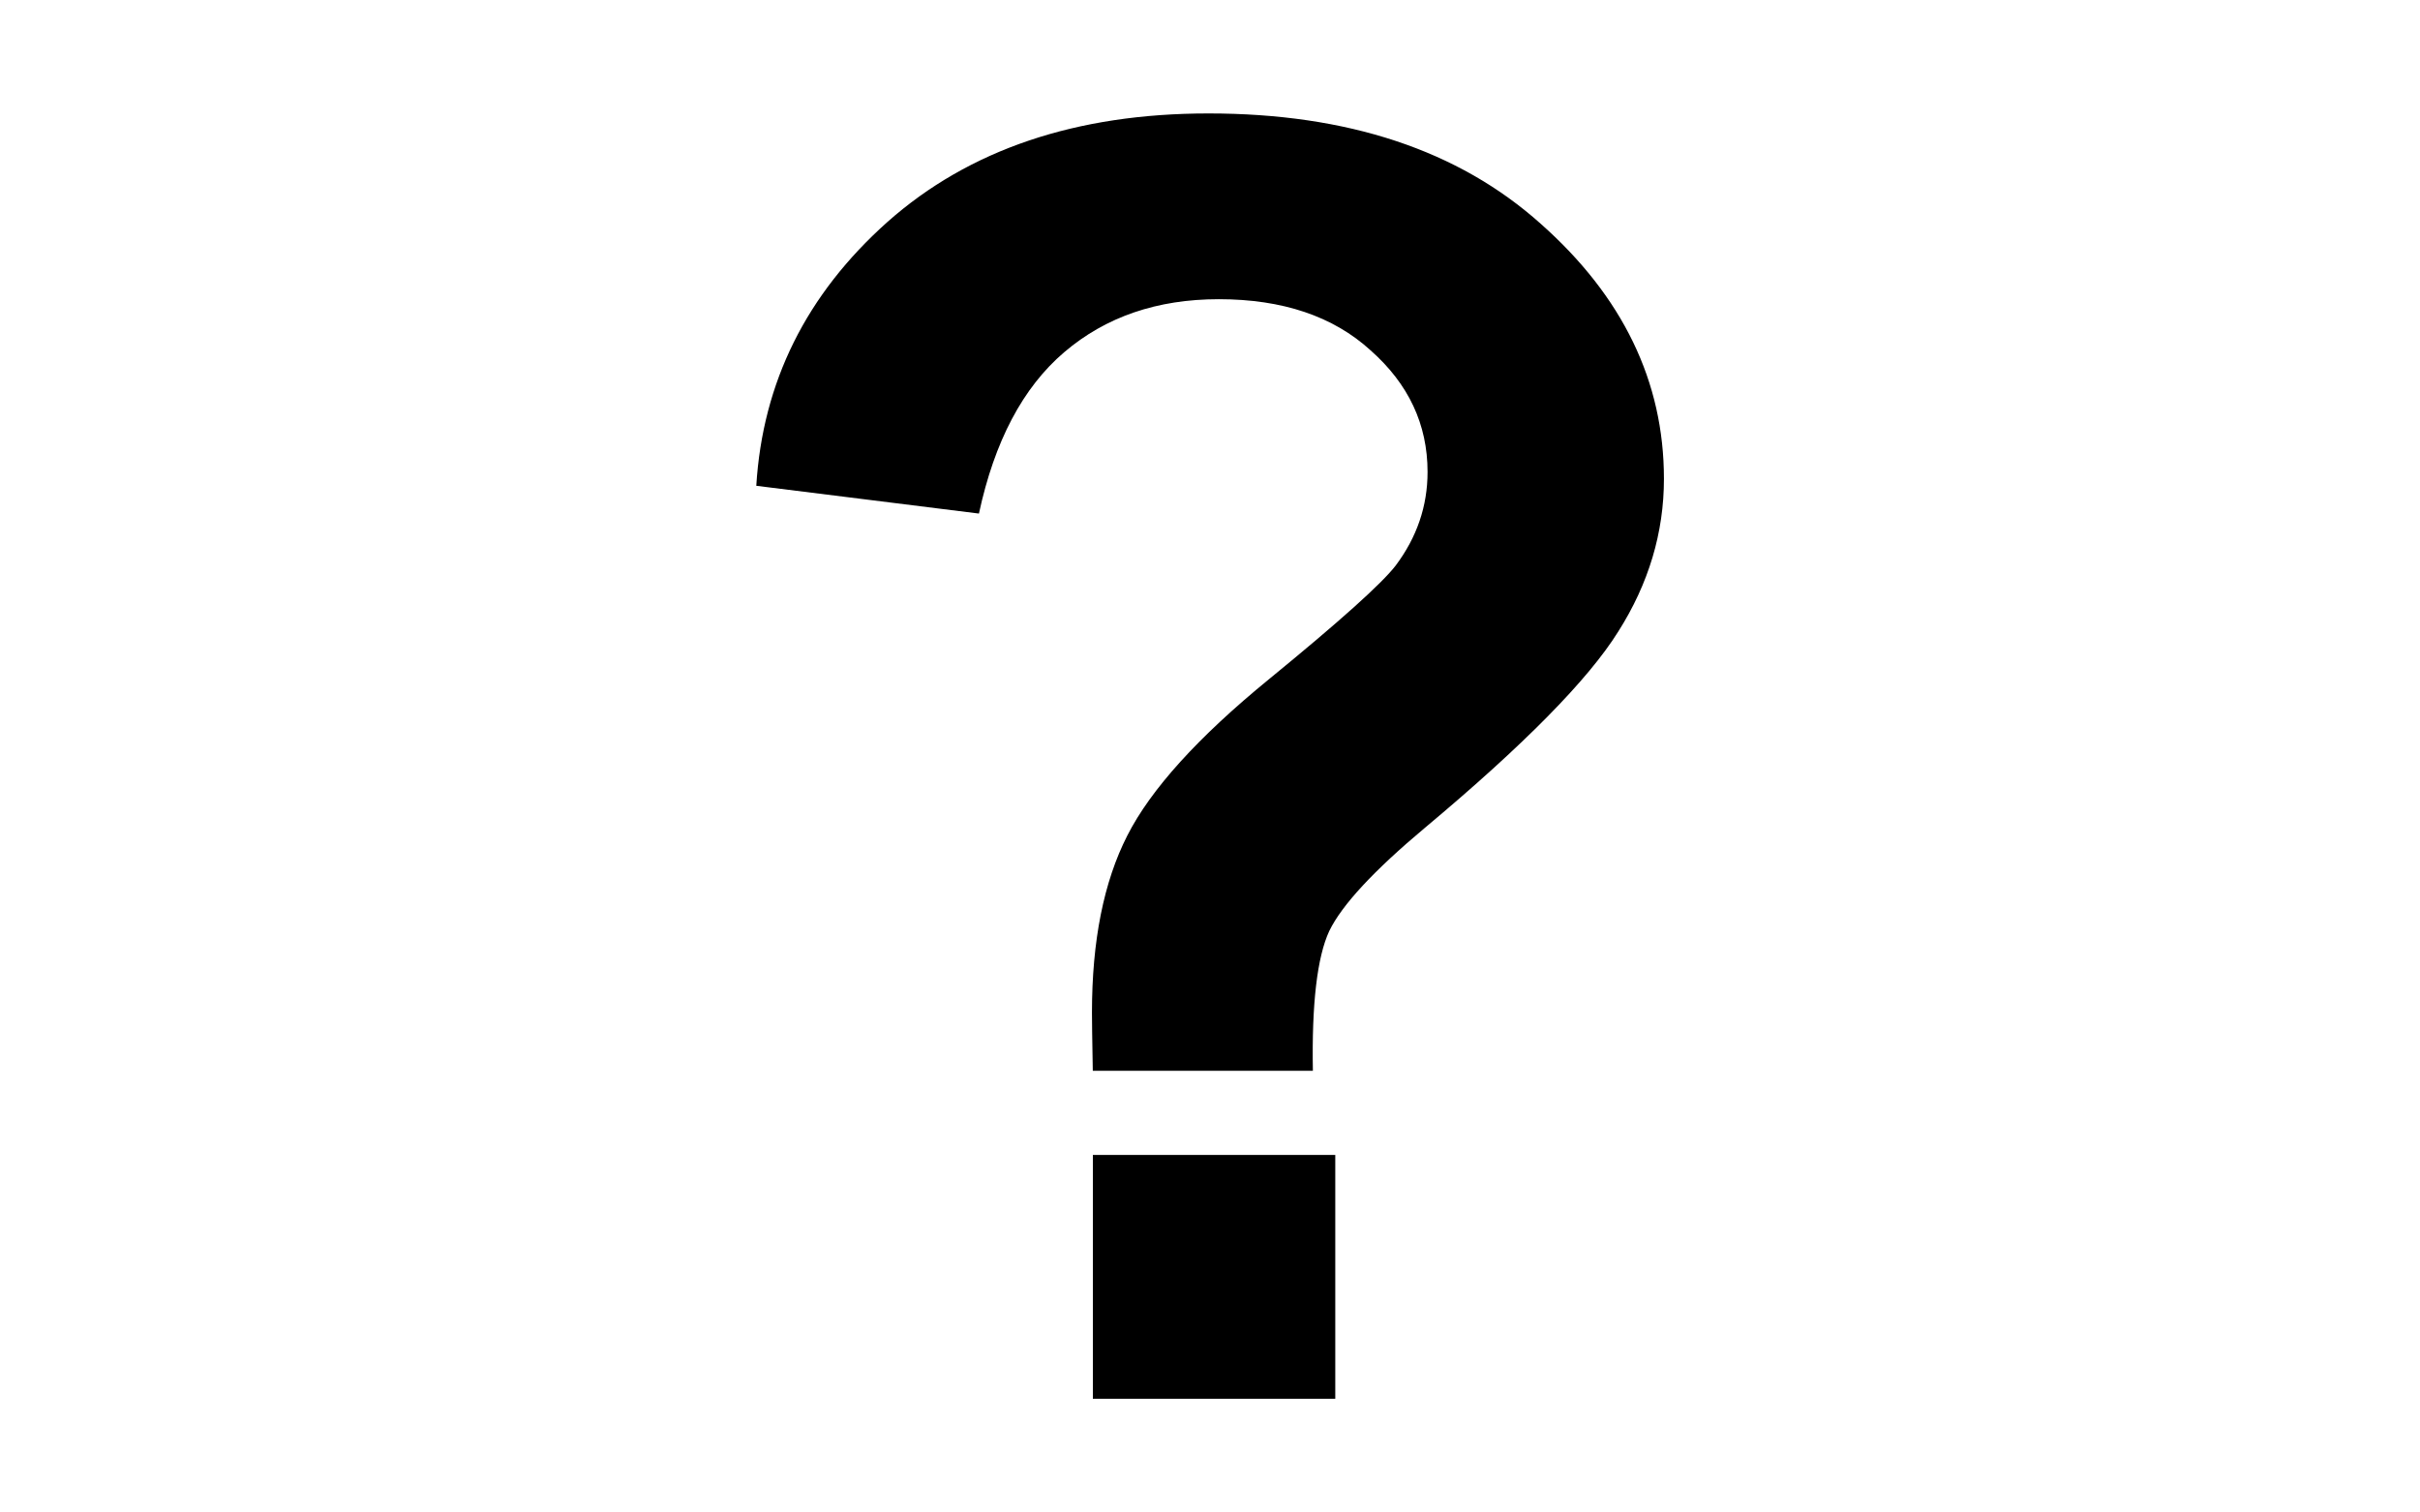
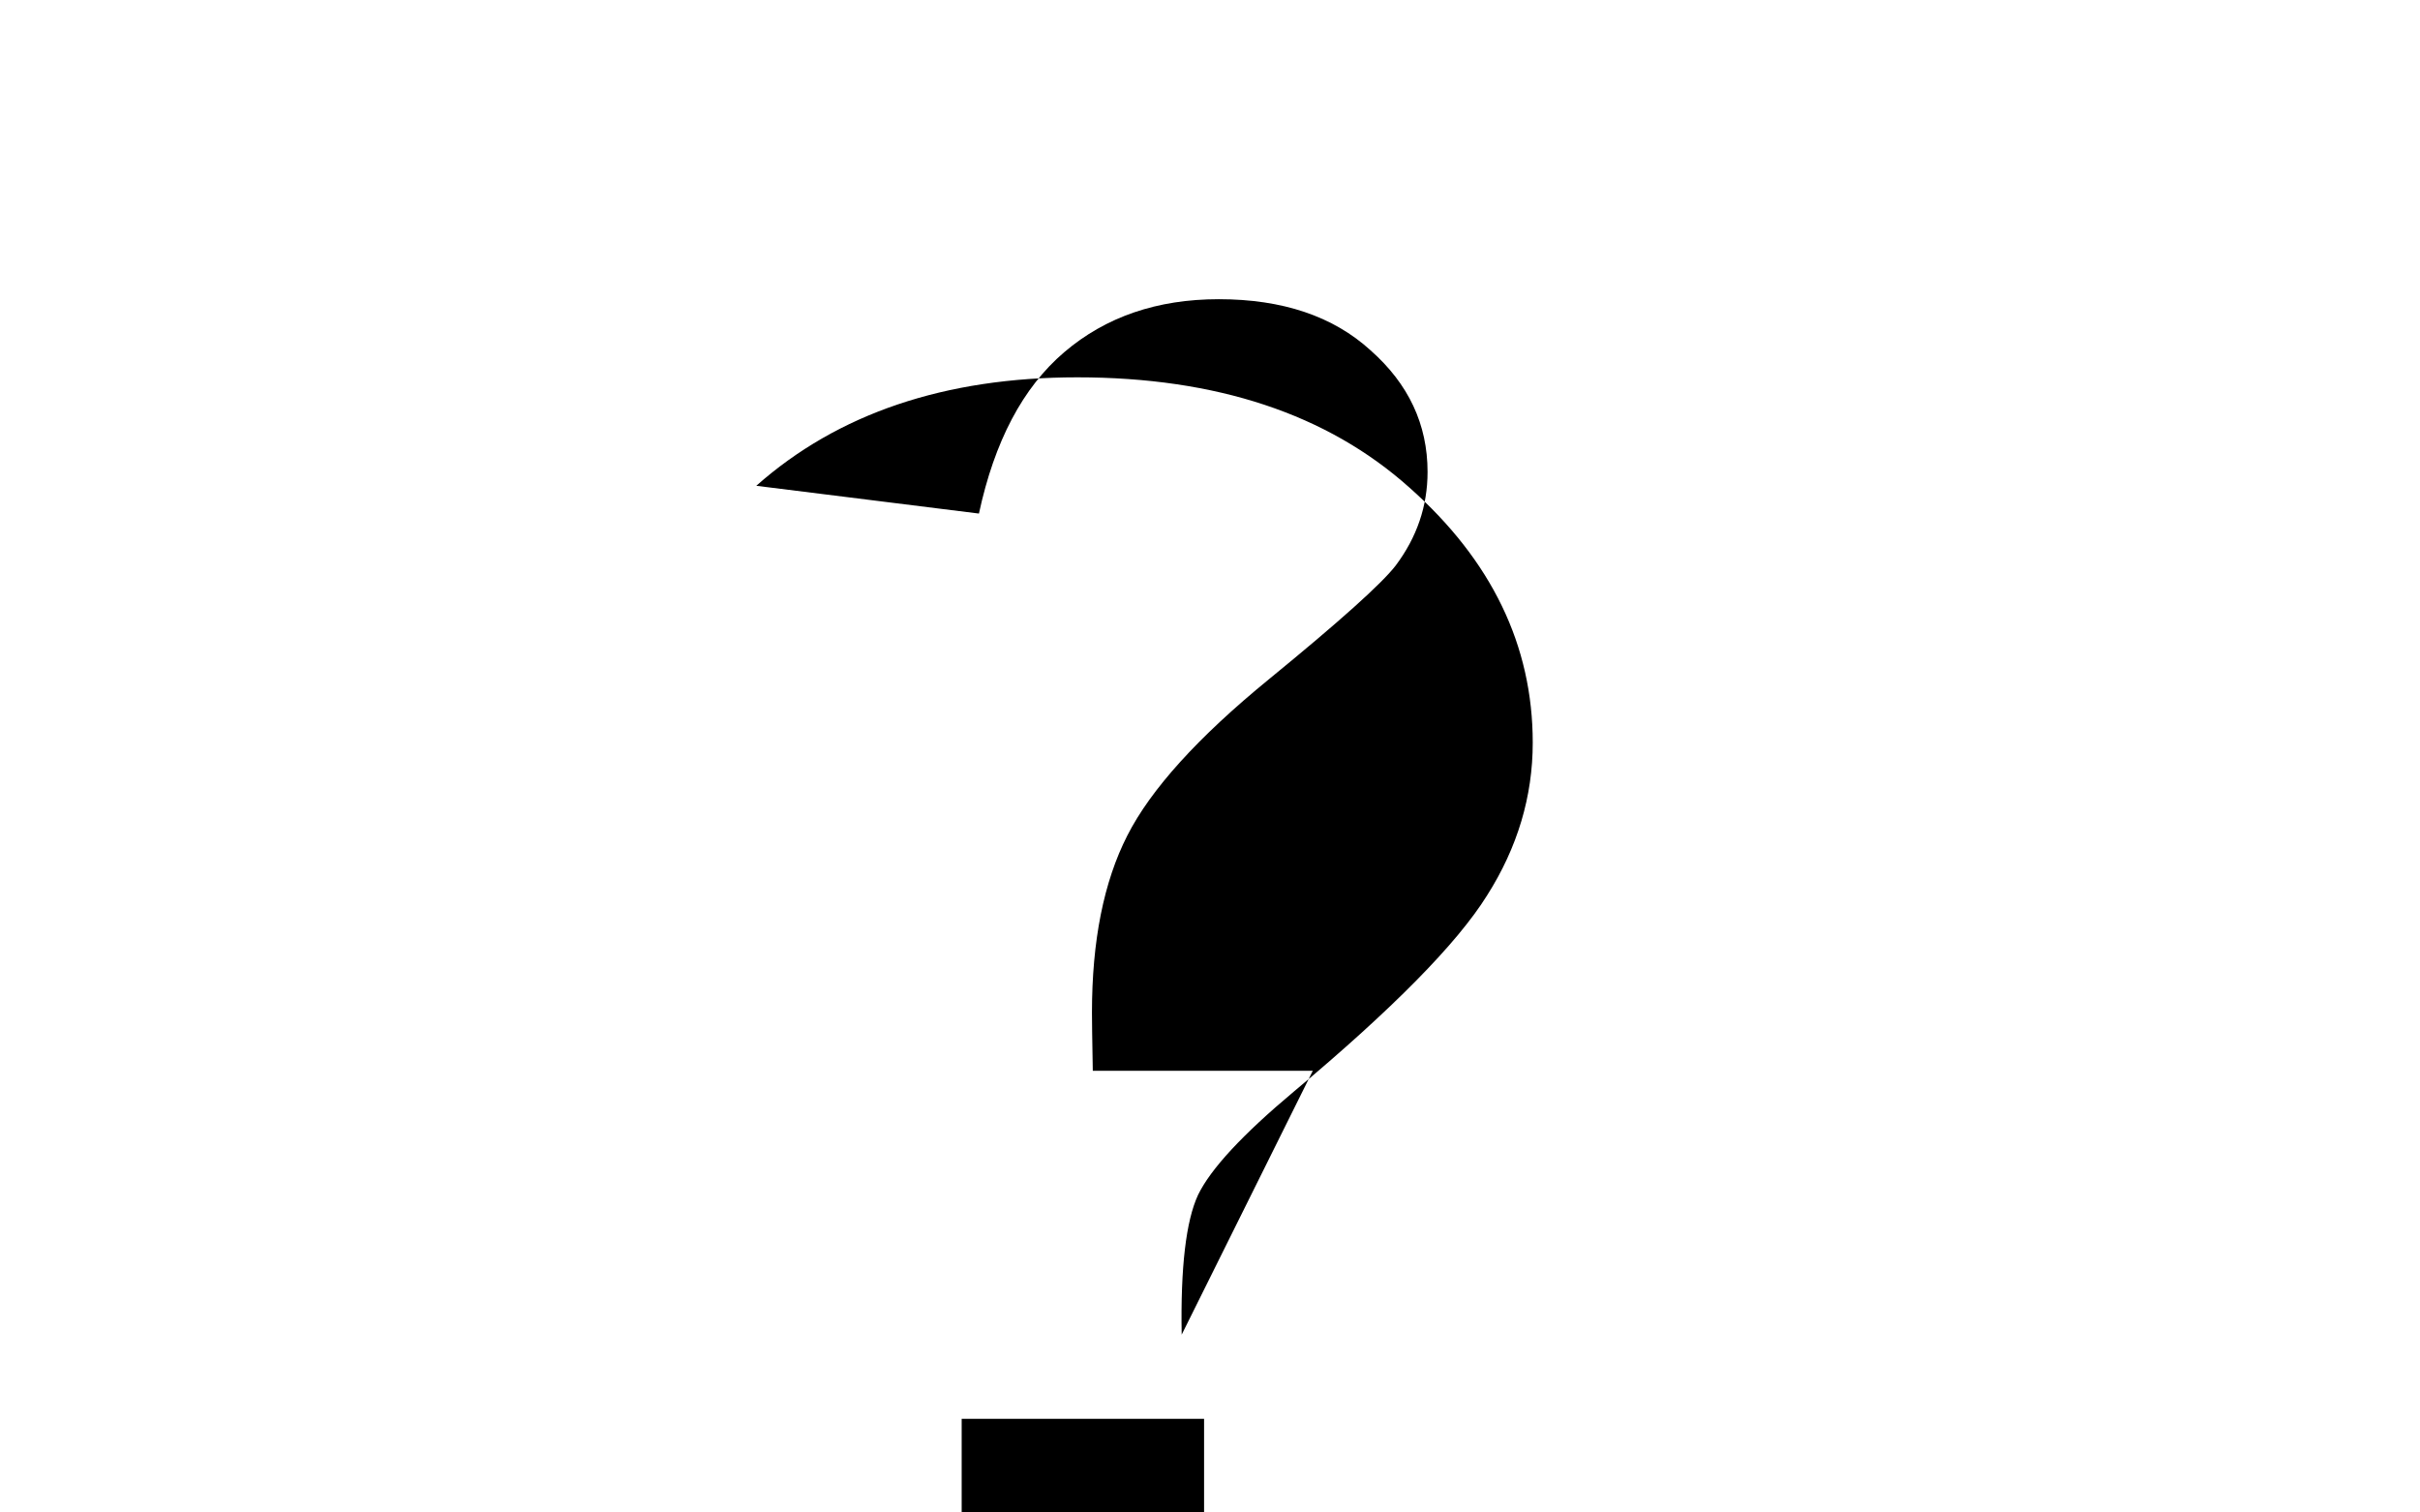
<svg xmlns="http://www.w3.org/2000/svg" width="32" height="20">
  <g transform="matrix(0.997,0,0,1.003,0.198,2.144)" id="symbol" style="font-size:17.576px;font-style:normal;font-variant:normal;font-weight:bold;font-stretch:normal;line-height:125%;letter-spacing:0px;word-spacing:0px;fill:#000000;fill-opacity:1;stroke:none;font-family:Arial;-inkscape-font-specification:Arial Bold">
-     <path d="m 17.213,11.979 -2.918,0 c -0.008,-0.42 -0.011,-0.675 -0.011,-0.767 -5e-6,-0.946 0.156,-1.724 0.469,-2.334 C 15.065,8.268 15.691,7.581 16.629,6.819 17.568,6.056 18.128,5.556 18.311,5.32 18.594,4.946 18.735,4.534 18.735,4.084 18.735,3.458 18.483,2.924 17.98,2.482 17.484,2.032 16.812,1.807 15.966,1.807 15.149,1.807 14.467,2.039 13.917,2.505 13.368,2.97 12.991,3.68 12.785,4.633 L 9.832,4.267 C 9.916,2.901 10.496,1.742 11.572,0.788 c 1.083,-0.954 2.502,-1.43 4.257,-1.43 1.846,1.695e-5 3.315,0.484 4.405,1.453 1.091,0.961 1.636,2.083 1.636,3.364 -1.3e-5,0.709 -0.202,1.381 -0.606,2.014 -0.397,0.633 -1.251,1.495 -2.563,2.586 -0.679,0.565 -1.102,1.018 -1.27,1.362 -0.16,0.343 -0.233,0.957 -0.217,1.842 m -2.918,4.325 0,-3.215 3.215,0 0,3.215 -3.215,0" id="path3063" style="font-size:23.435px" />
+     <path d="m 17.213,11.979 -2.918,0 c -0.008,-0.42 -0.011,-0.675 -0.011,-0.767 -5e-6,-0.946 0.156,-1.724 0.469,-2.334 C 15.065,8.268 15.691,7.581 16.629,6.819 17.568,6.056 18.128,5.556 18.311,5.32 18.594,4.946 18.735,4.534 18.735,4.084 18.735,3.458 18.483,2.924 17.98,2.482 17.484,2.032 16.812,1.807 15.966,1.807 15.149,1.807 14.467,2.039 13.917,2.505 13.368,2.97 12.991,3.68 12.785,4.633 L 9.832,4.267 c 1.083,-0.954 2.502,-1.43 4.257,-1.43 1.846,1.695e-5 3.315,0.484 4.405,1.453 1.091,0.961 1.636,2.083 1.636,3.364 -1.3e-5,0.709 -0.202,1.381 -0.606,2.014 -0.397,0.633 -1.251,1.495 -2.563,2.586 -0.679,0.565 -1.102,1.018 -1.27,1.362 -0.16,0.343 -0.233,0.957 -0.217,1.842 m -2.918,4.325 0,-3.215 3.215,0 0,3.215 -3.215,0" id="path3063" style="font-size:23.435px" />
  </g>
</svg>